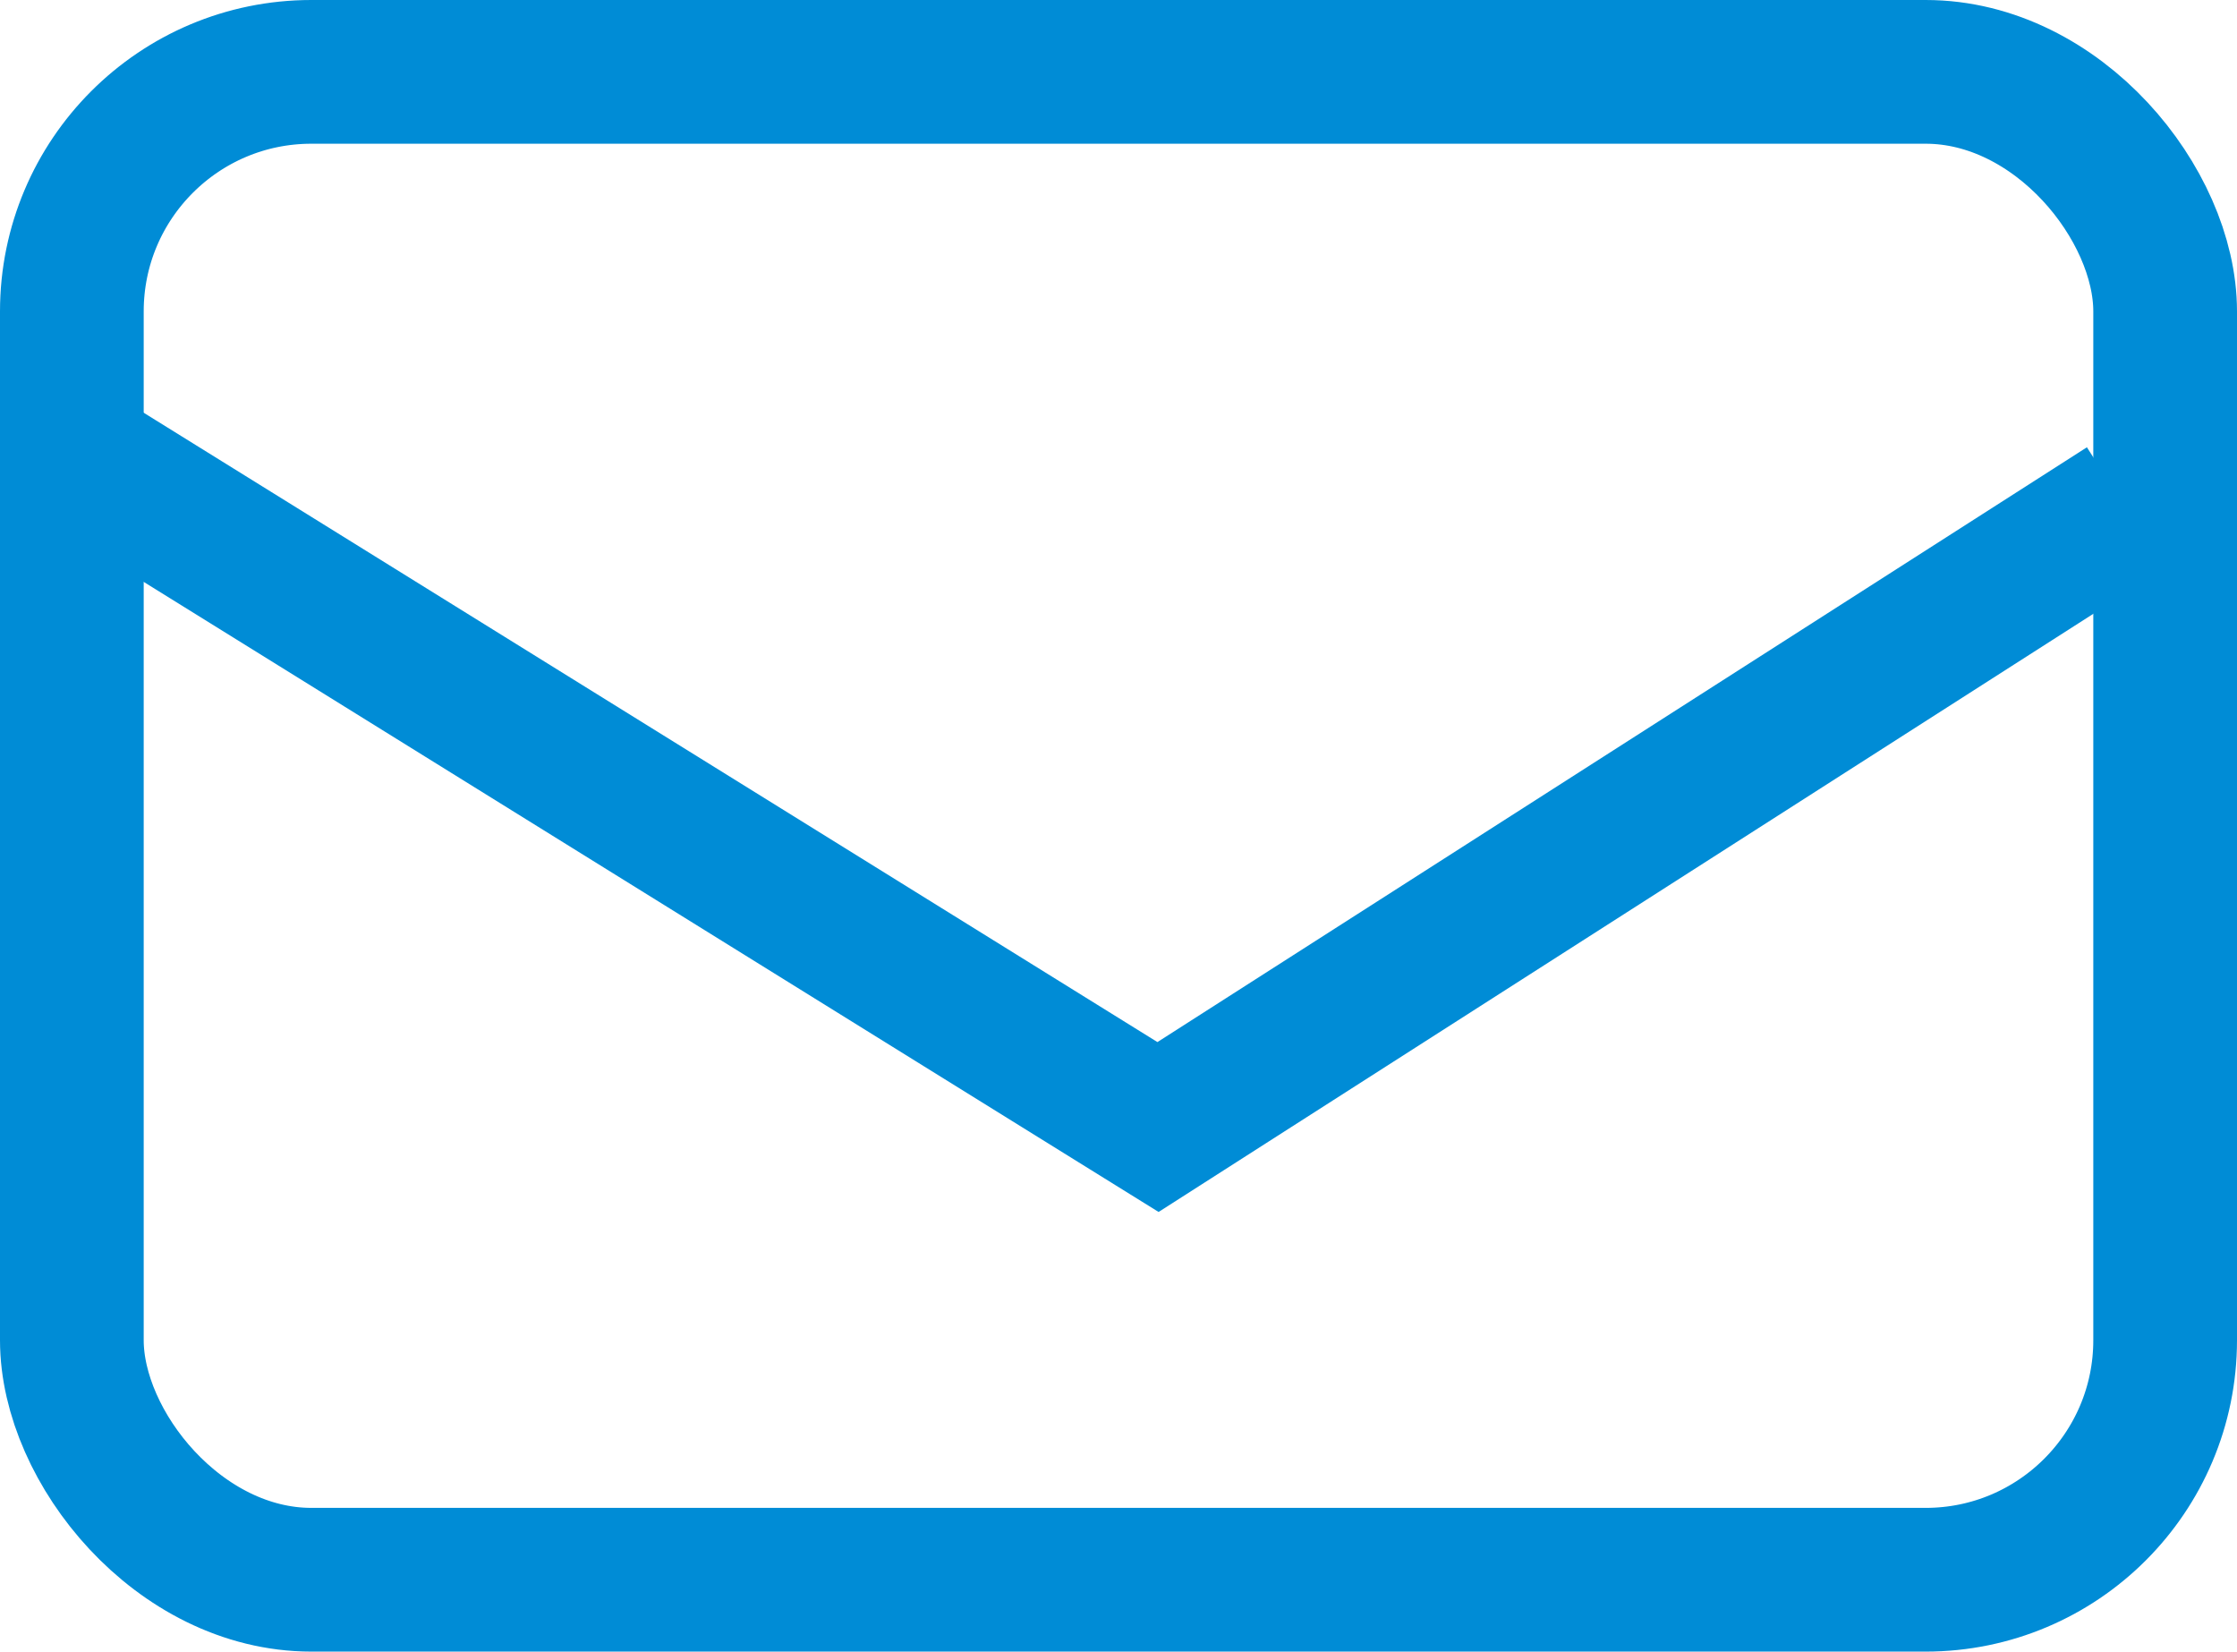
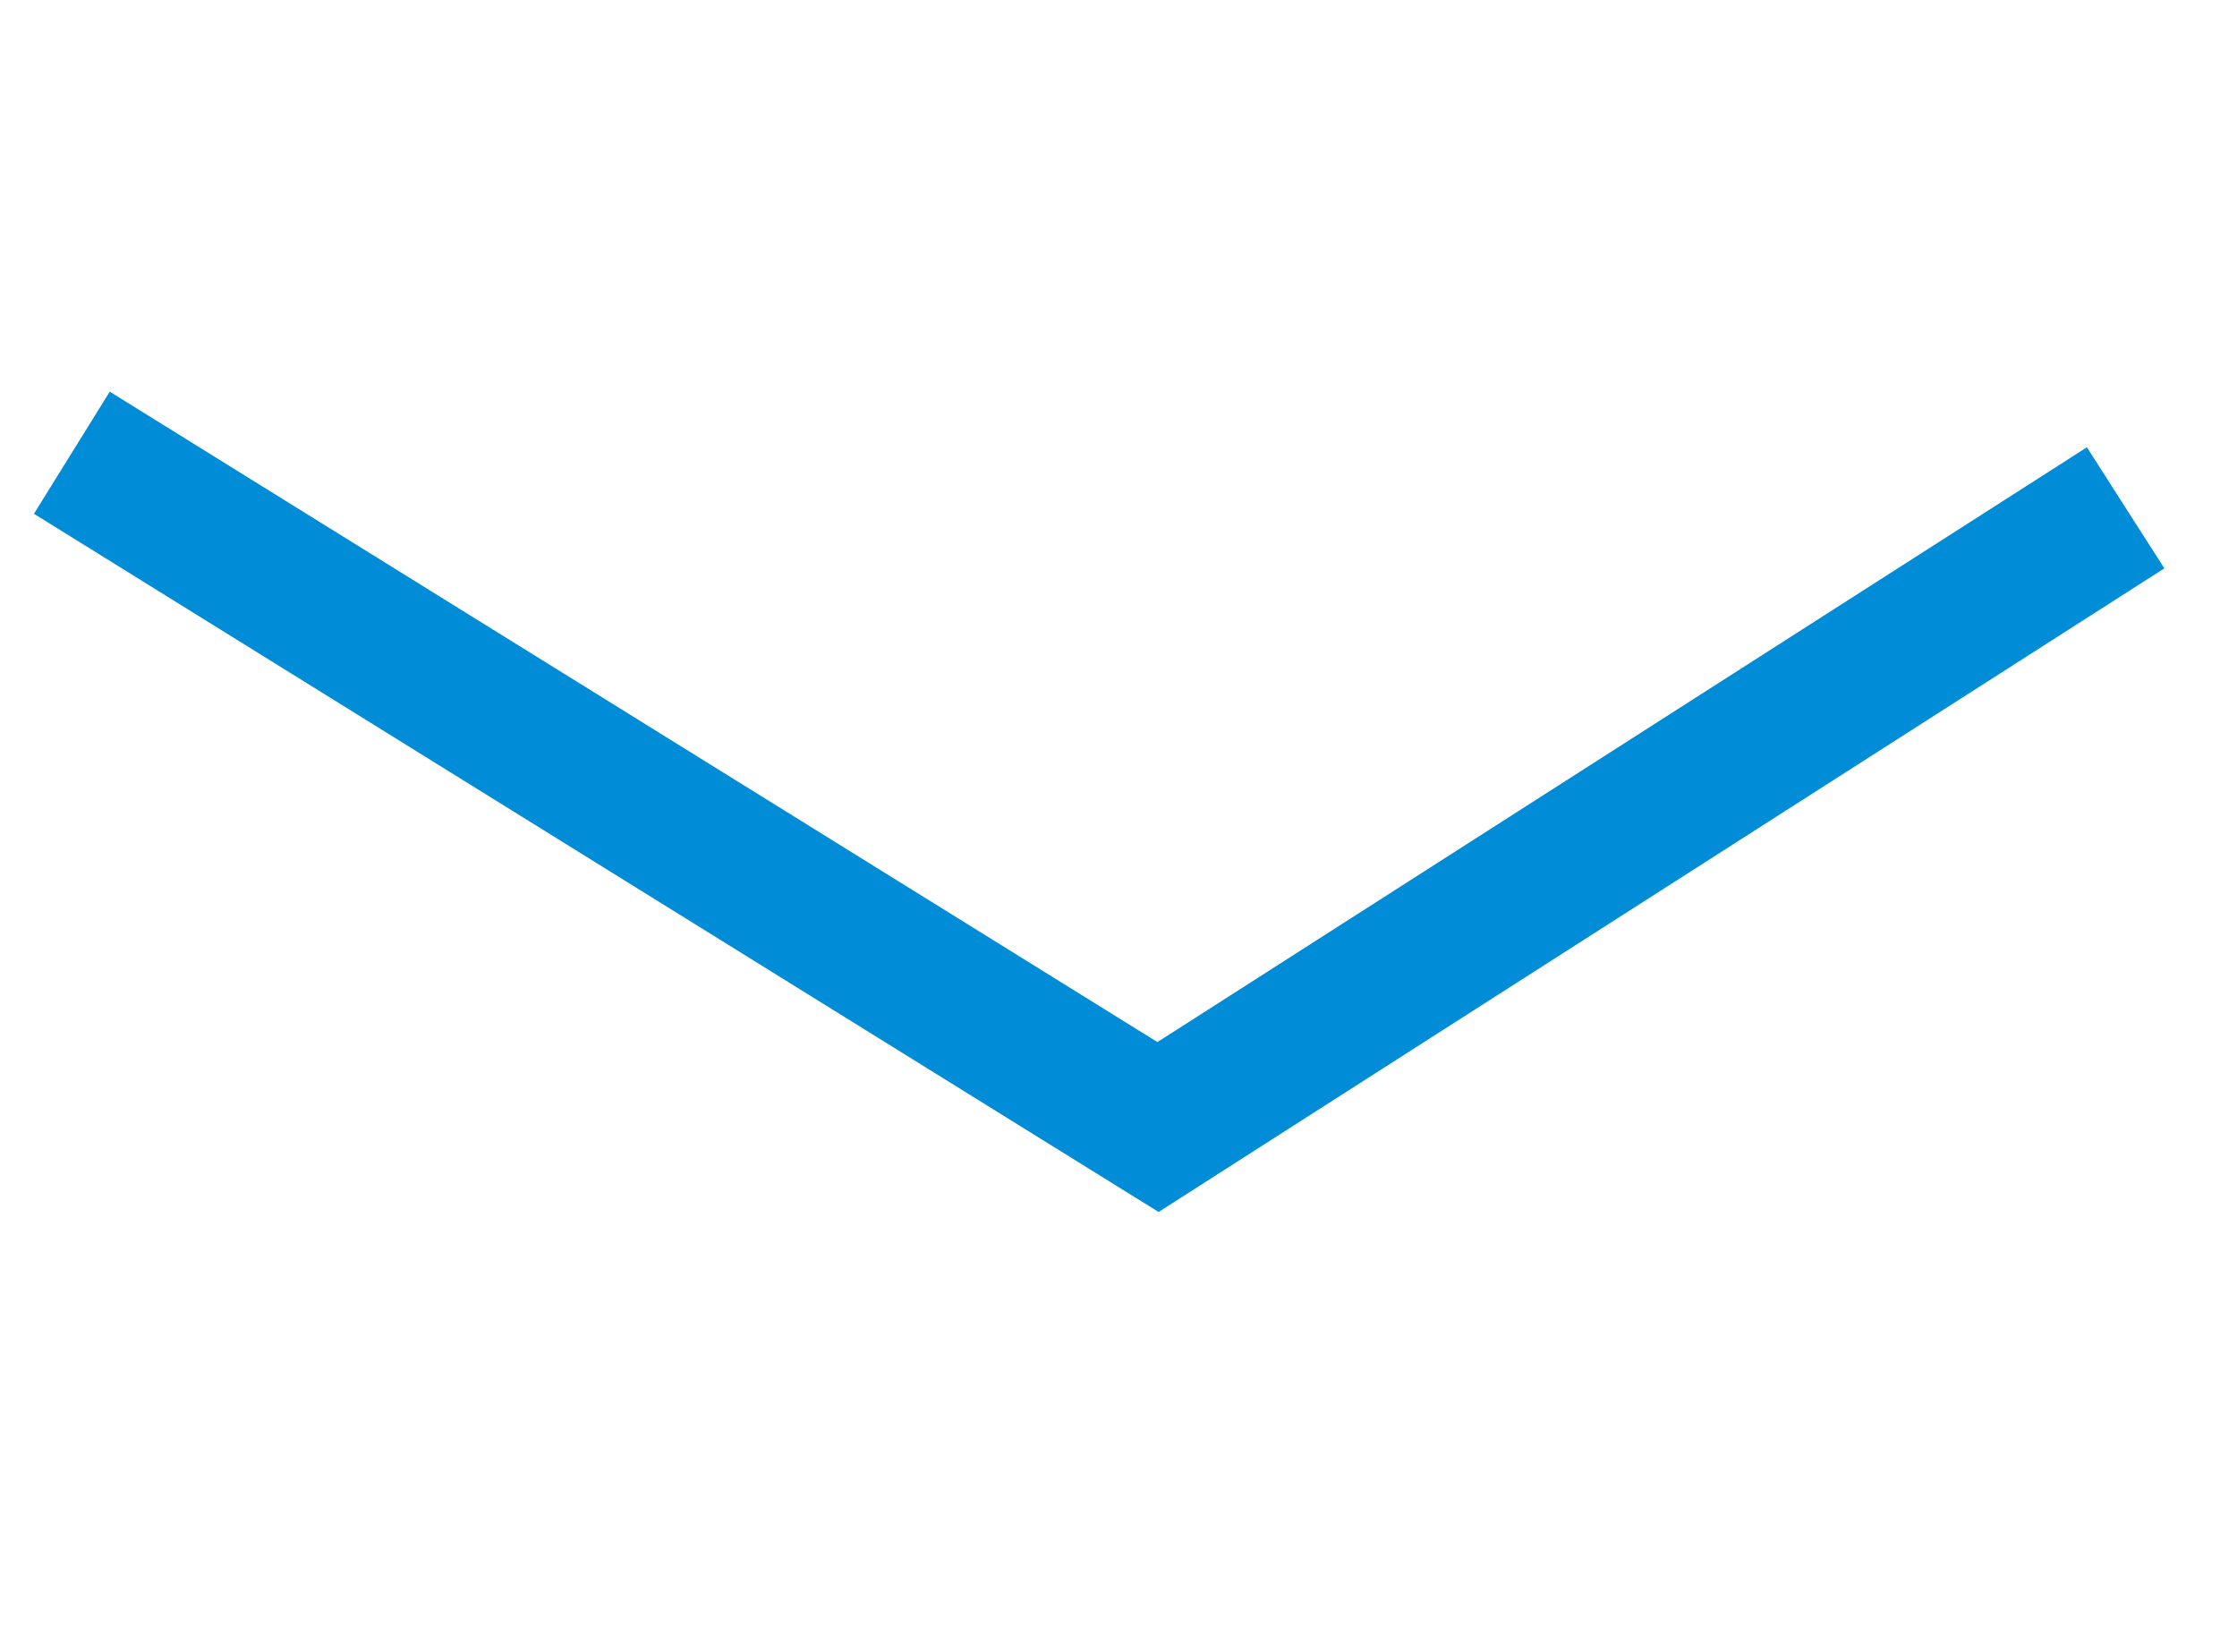
<svg xmlns="http://www.w3.org/2000/svg" viewBox="0 0 18.68 13.79">
  <g fill="none" stroke="#008cd6" stroke-miterlimit="10" stroke-width="1.2">
-     <rect width="17.48" height="12.59" x=".6" y=".6" rx="2" ry="2" />
    <path d="m.6 3.78 9.07 5.63 8.08-5.17" />
  </g>
</svg>